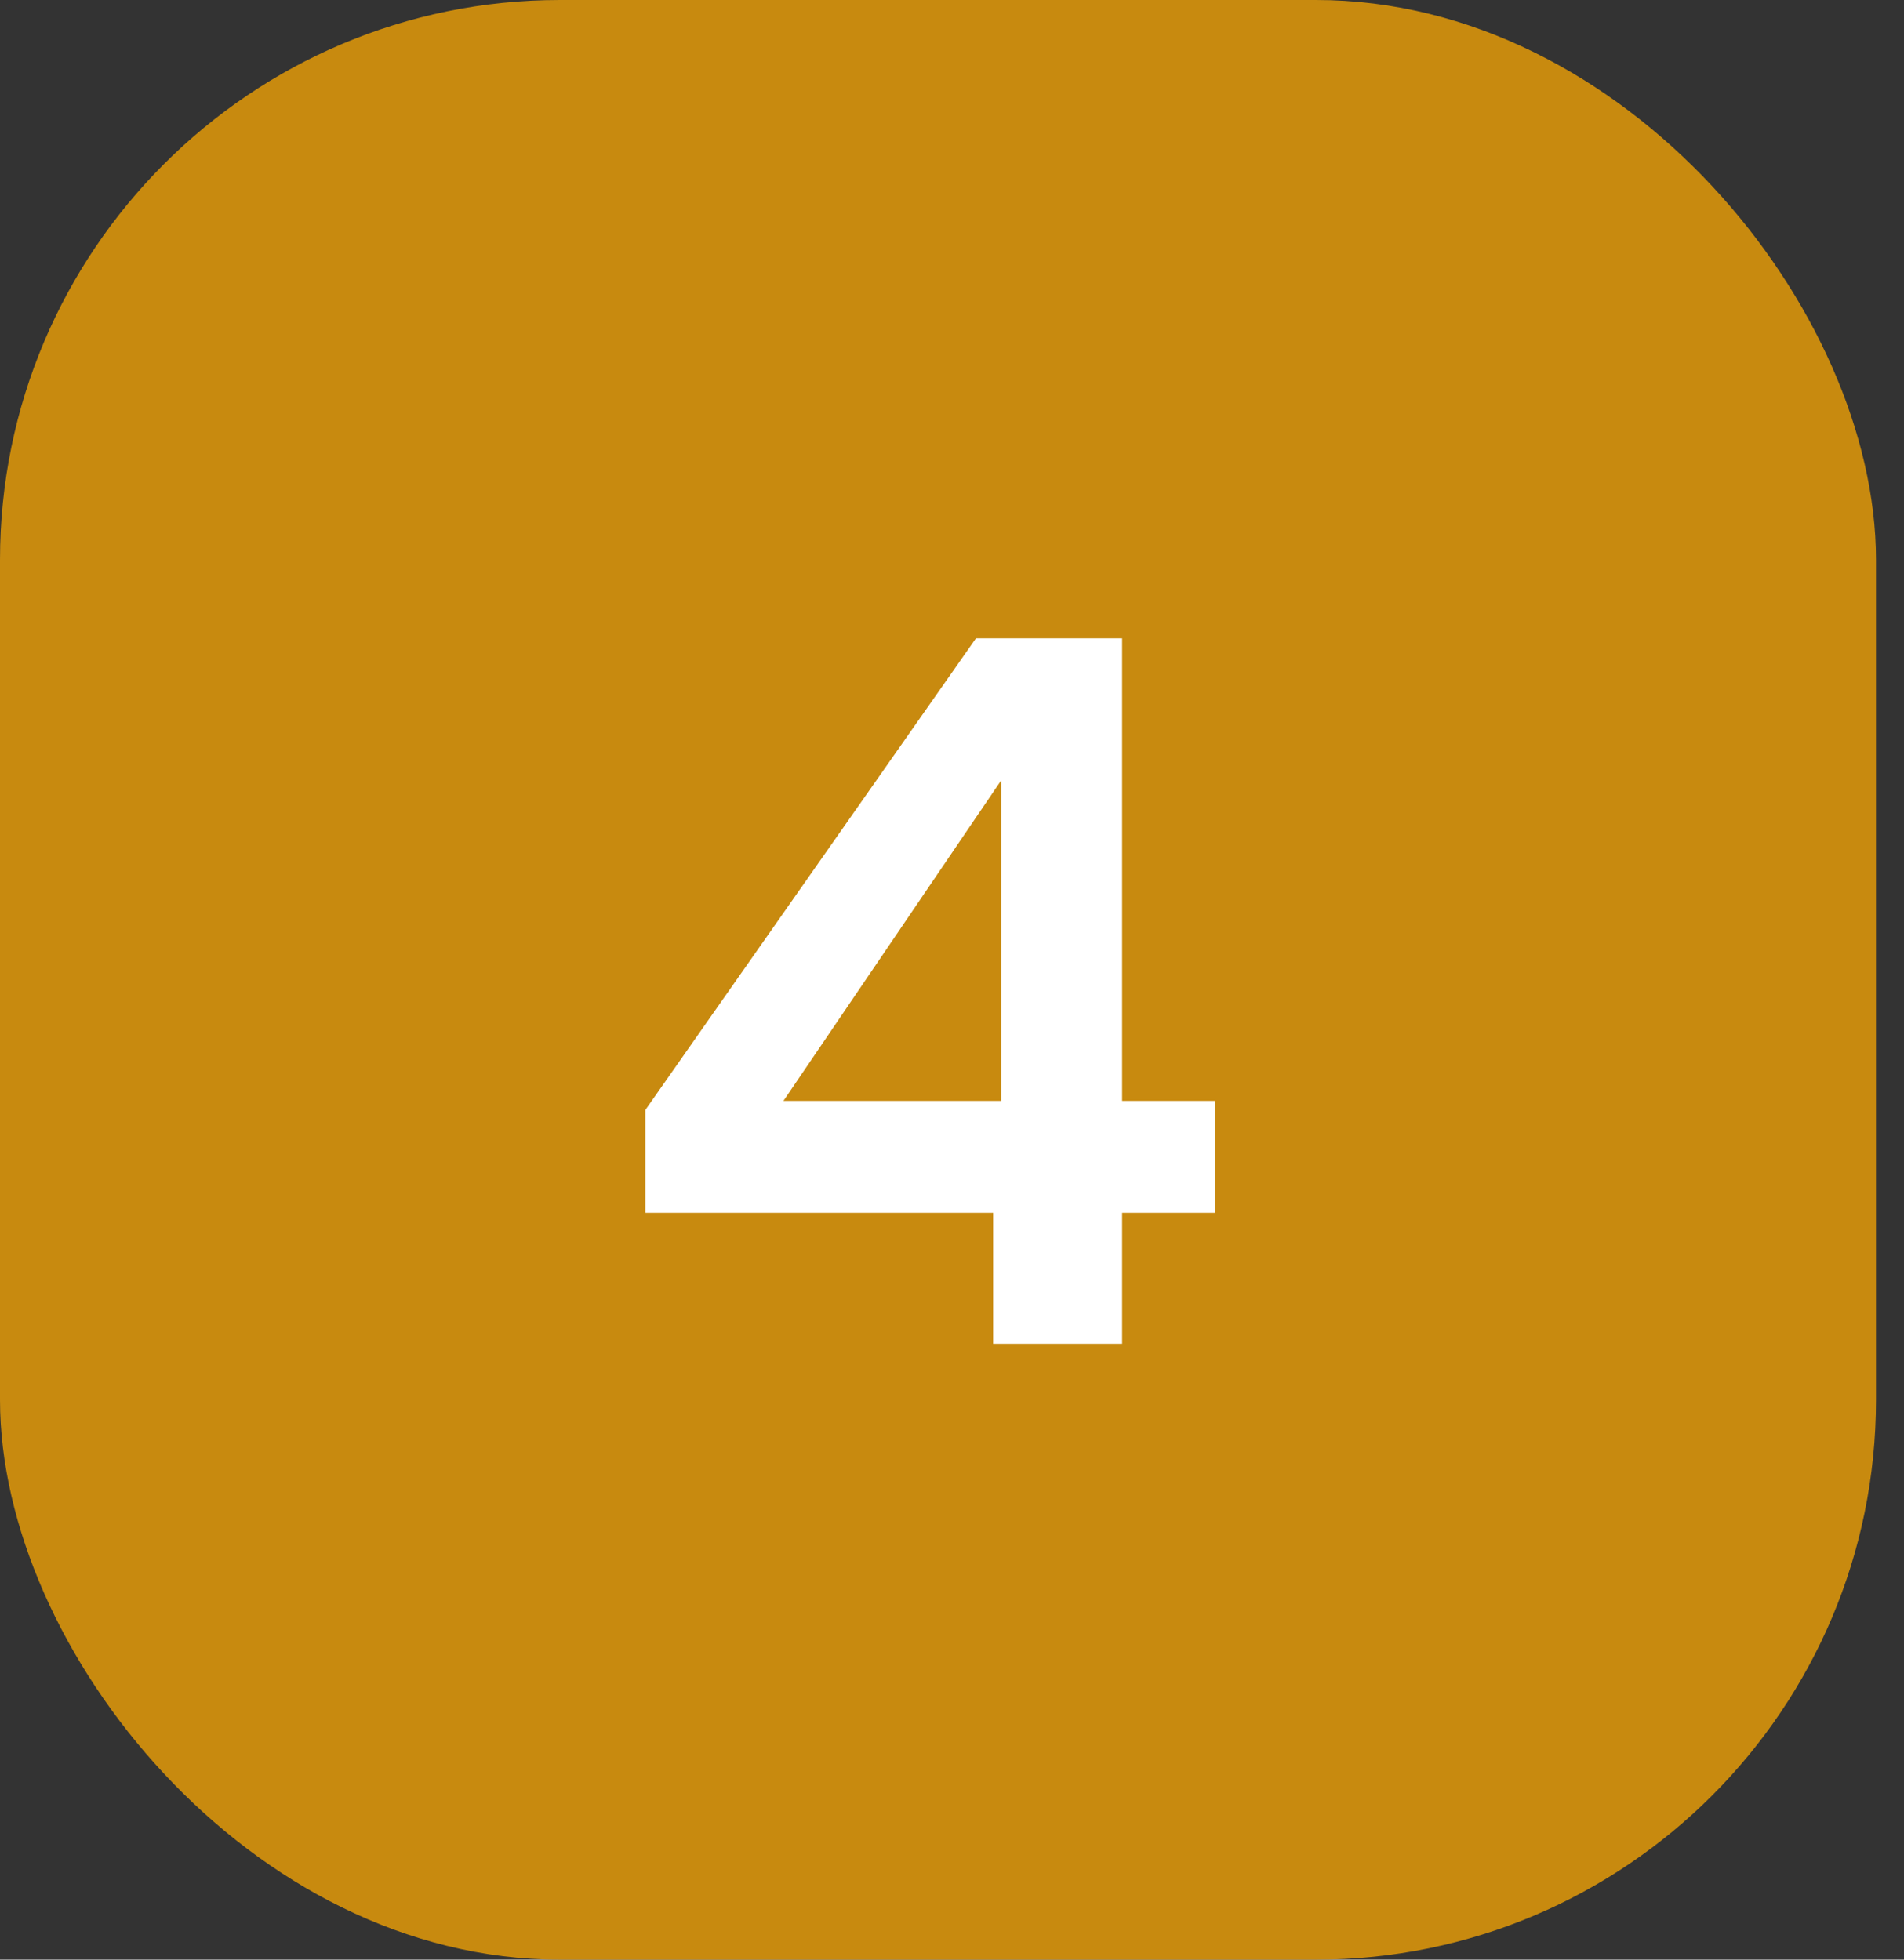
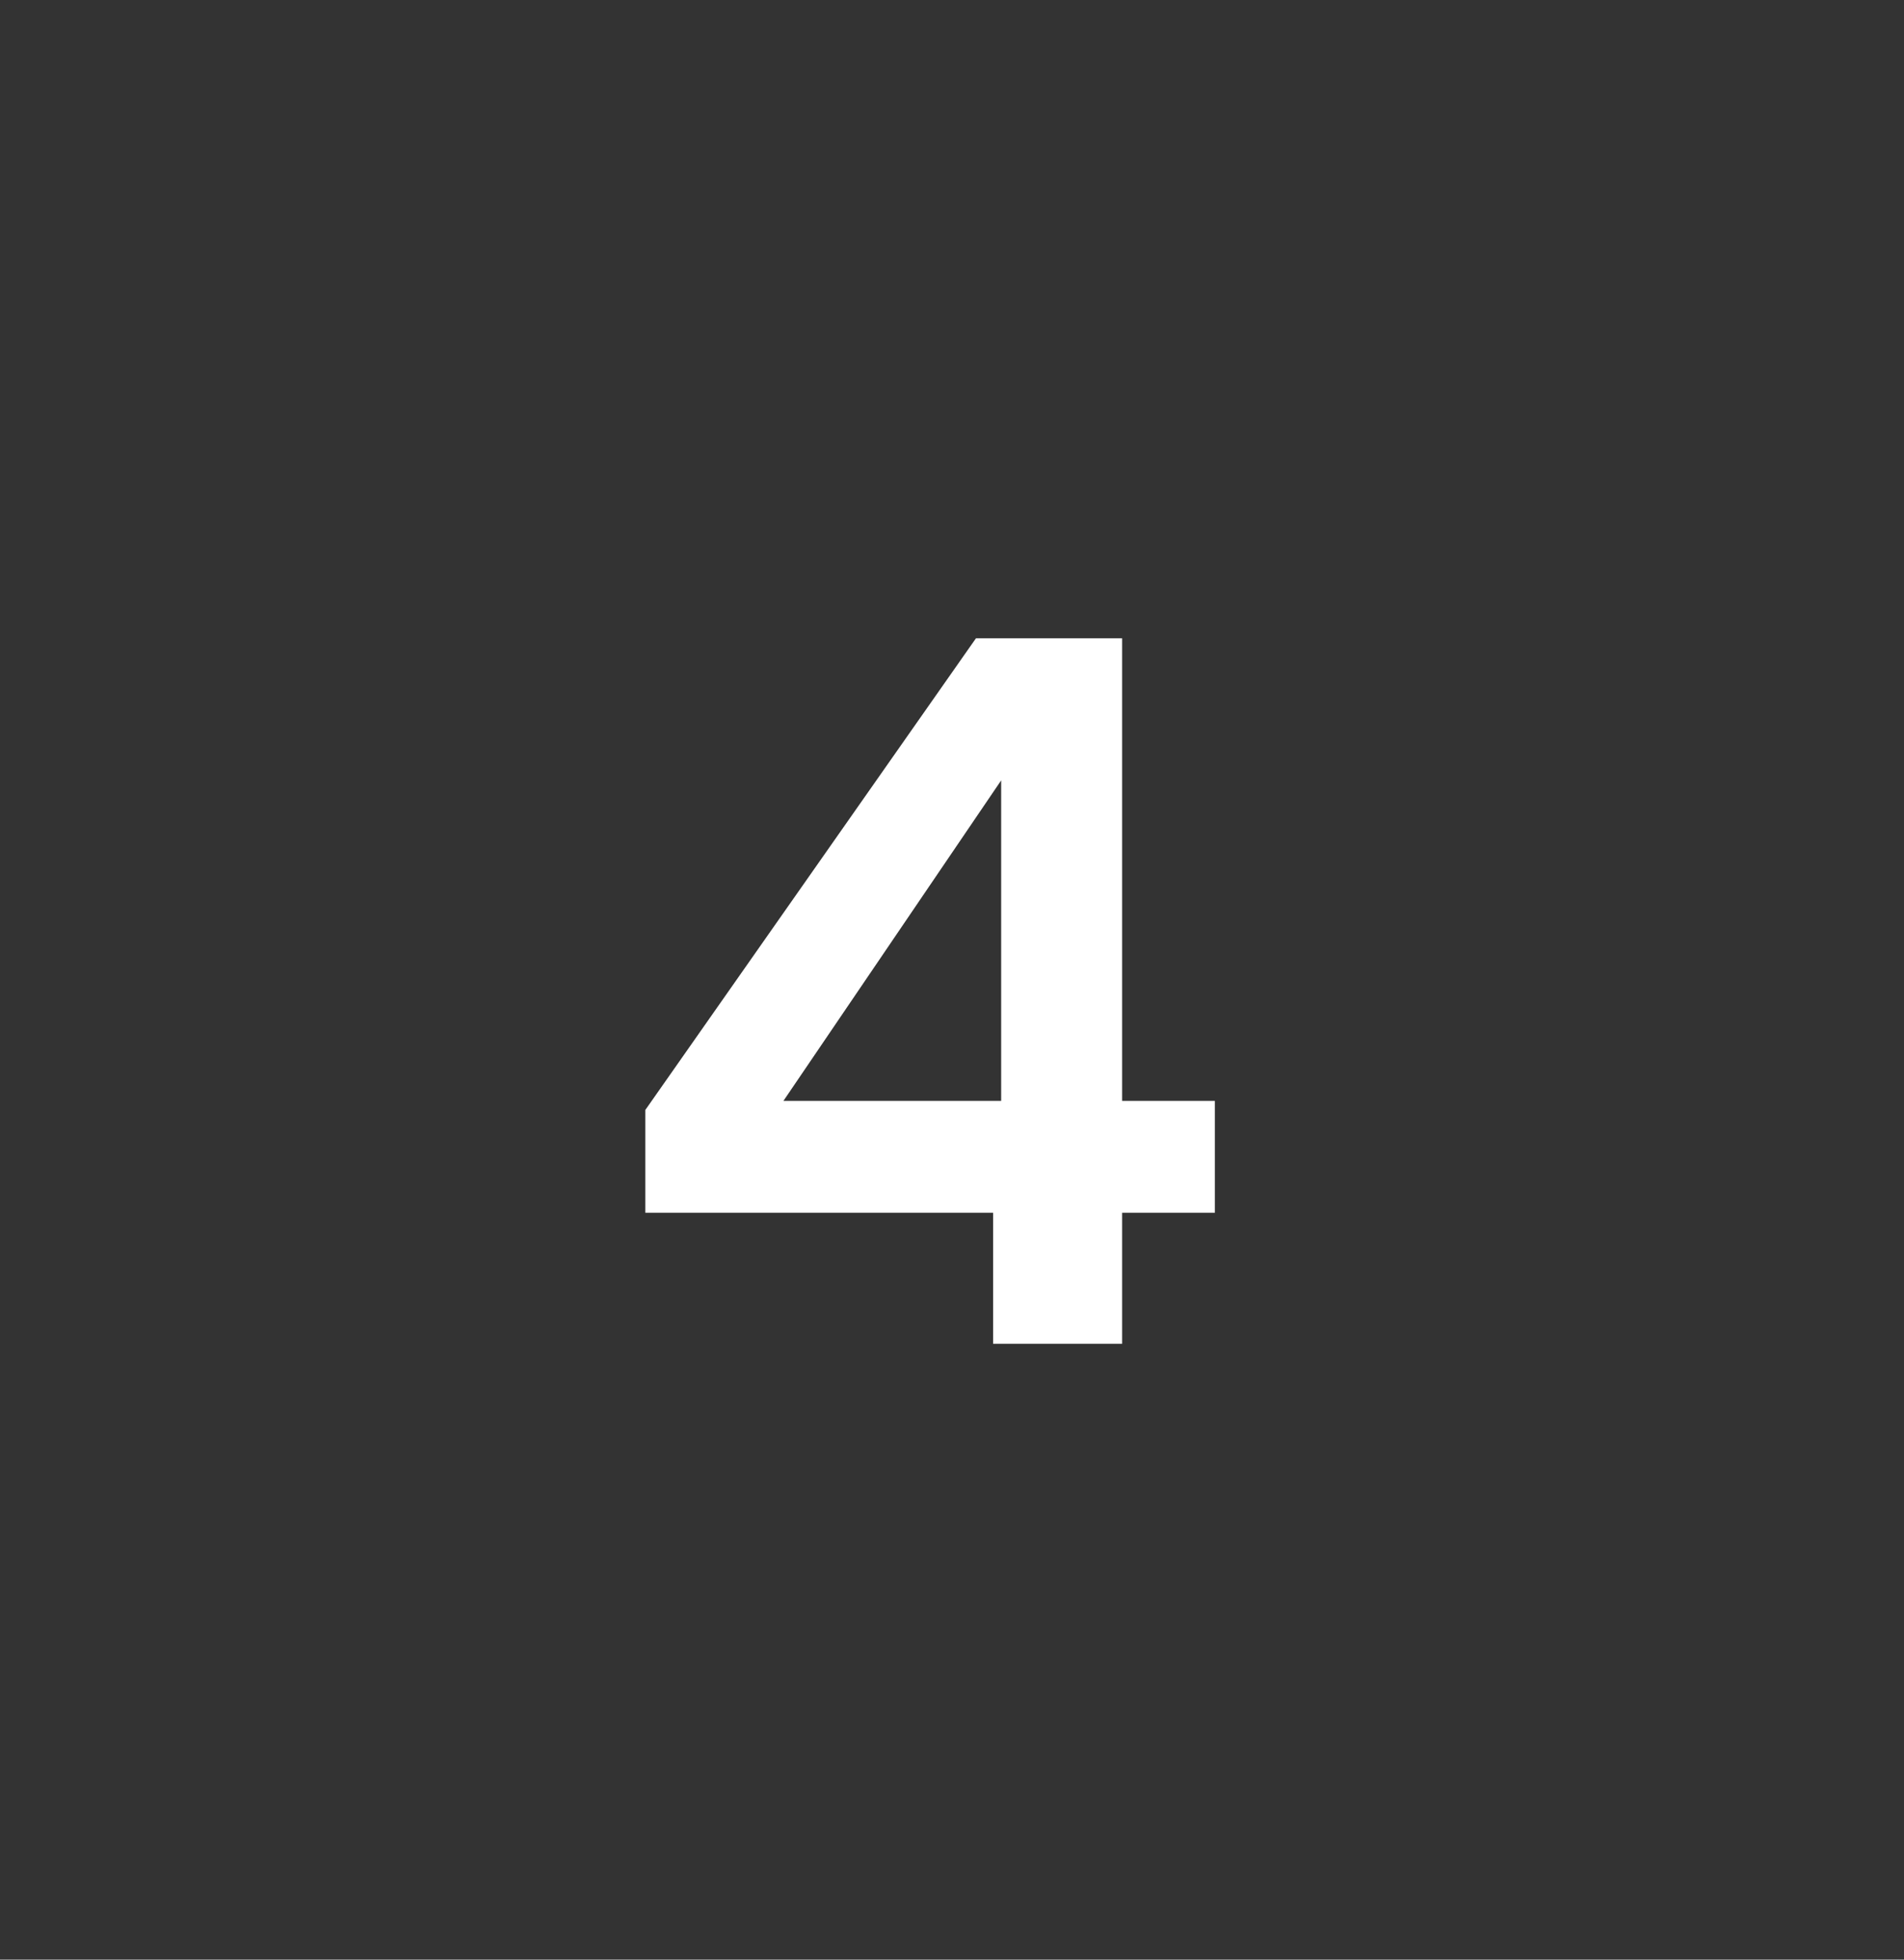
<svg xmlns="http://www.w3.org/2000/svg" width="34" height="35" viewBox="0 0 34 35" fill="none">
  <rect x="0" y="0" width="34" height="35" fill="#333333" stroke="none" />
-   <rect width="33.5" height="35" rx="10" fill="#C88A0F" />
  <path d="M17.734 24V21.66H11.524V19.824L17.428 11.4H20.038V19.662H21.694V21.66H20.038V24H17.734ZM13.99 19.662H17.878V13.938L13.99 19.662Z" fill="white" />
</svg>